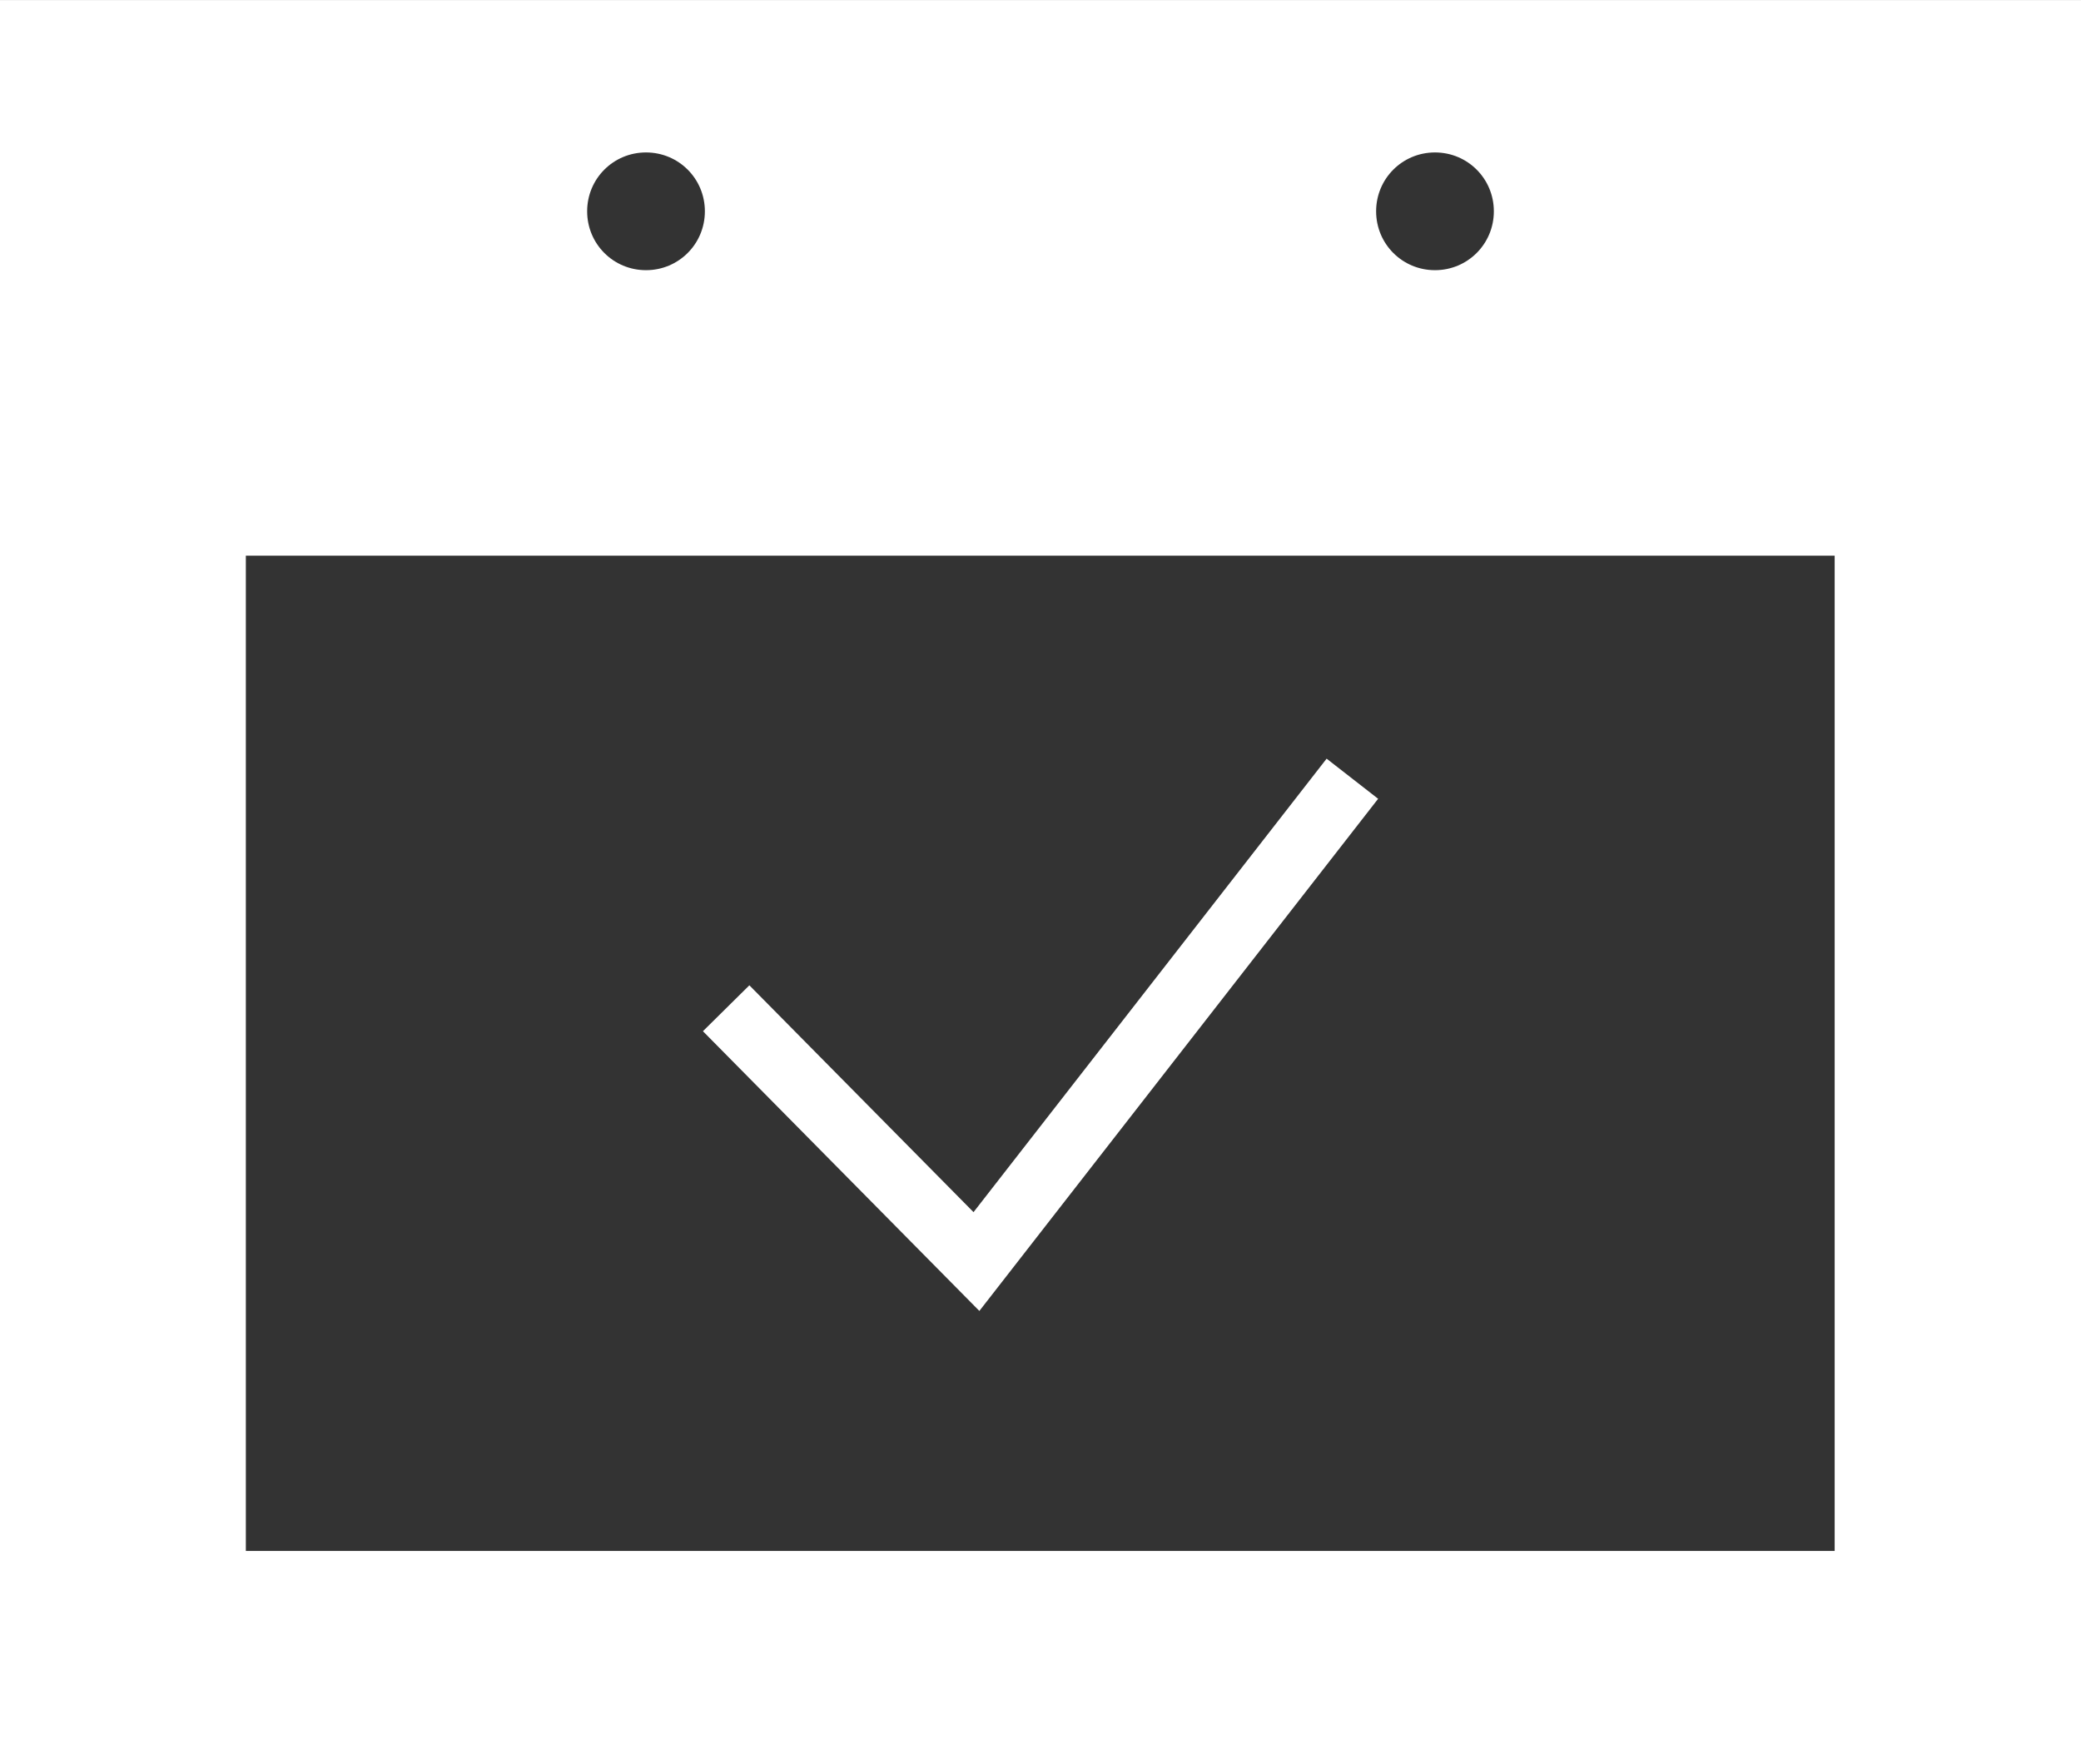
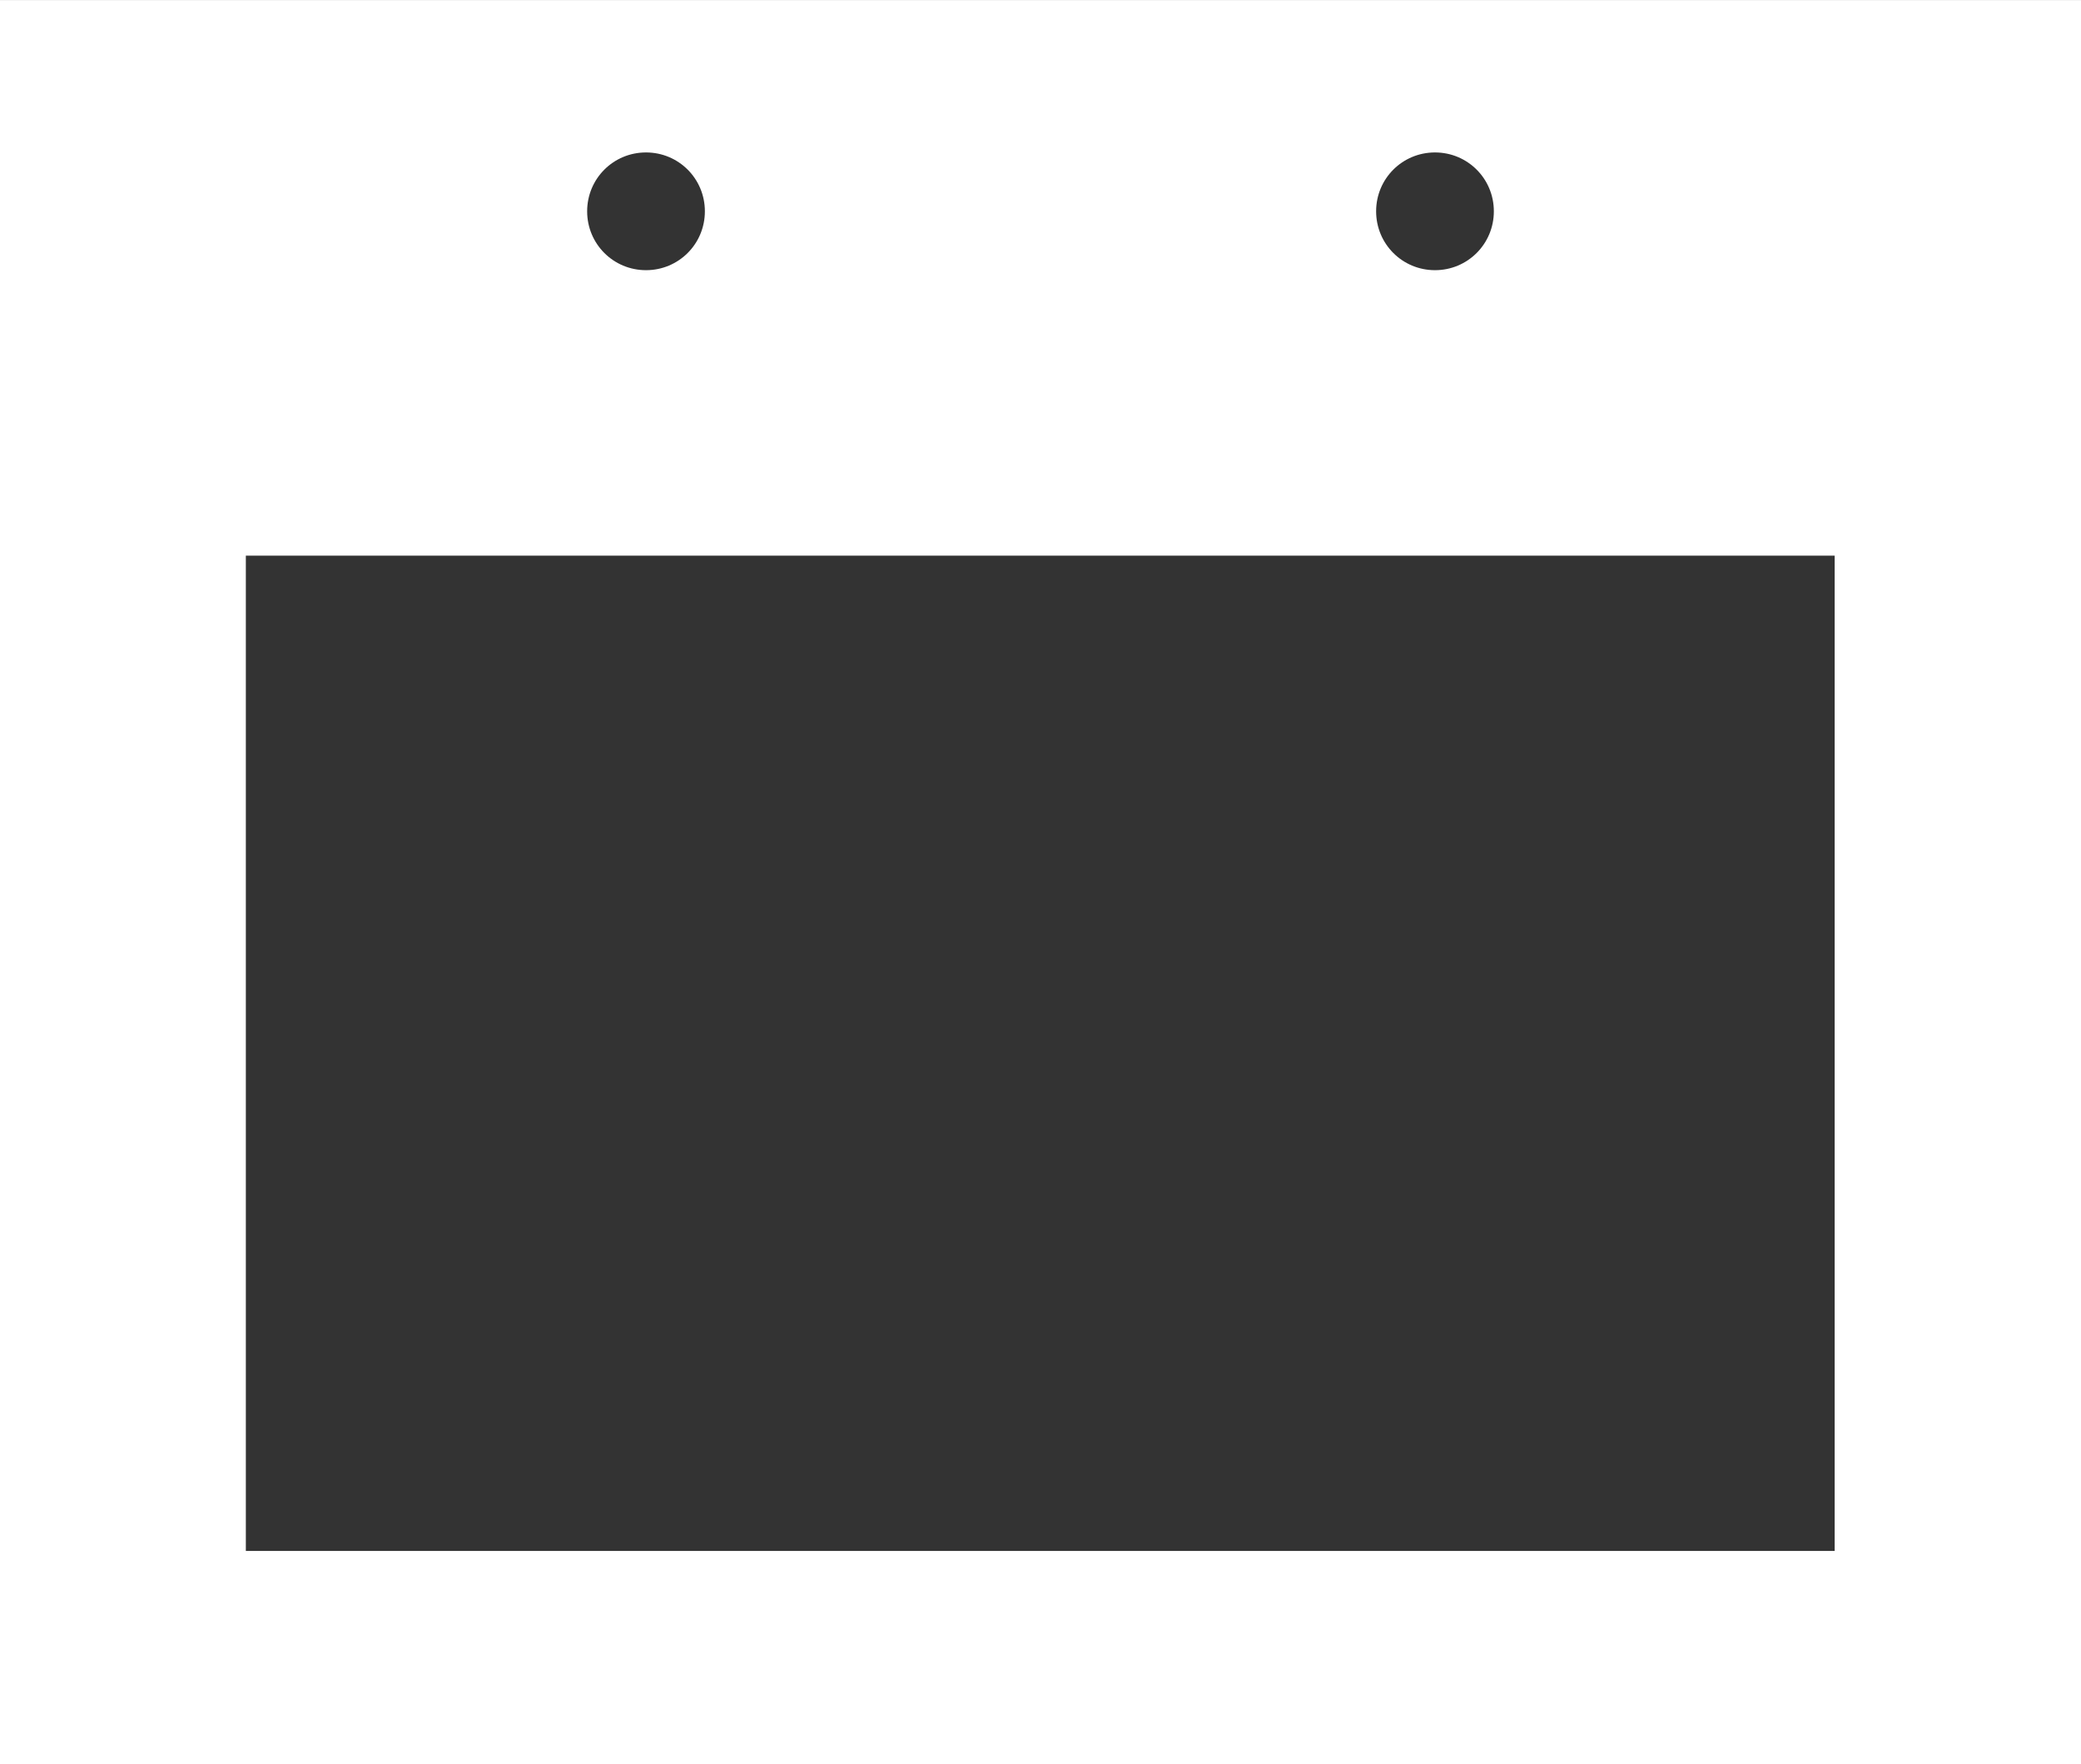
<svg xmlns="http://www.w3.org/2000/svg" id="_レイヤー_2" width="14.84mm" height="12.58mm" viewBox="0 0 42.07 35.66">
  <rect x="0" y="0" width="42.07" height="35.66" fill="#333333" stroke="none" />
  <defs>
    <style>.cls-1{fill:#fff;}.cls-2{fill:none;stroke:#fff;stroke-miterlimit:10;stroke-width:1.32px;}</style>
  </defs>
  <g id="text">
    <path class="cls-1" d="M0,0v35.66h42.07V0H0ZM29.01,3.08c.66,0,1.19.53,1.19,1.19s-.53,1.19-1.19,1.19-1.19-.53-1.19-1.19.53-1.19,1.19-1.19ZM13.06,3.08c.66,0,1.19.53,1.19,1.19s-.53,1.19-1.19,1.19-1.19-.53-1.19-1.19.53-1.19,1.19-1.19ZM37.1,31.35H4.97V11.23h32.12v20.12Z" />
-     <polyline class="cls-2" points="14.68 20.38 19.74 25.5 27.34 15.74" />
  </g>
</svg>